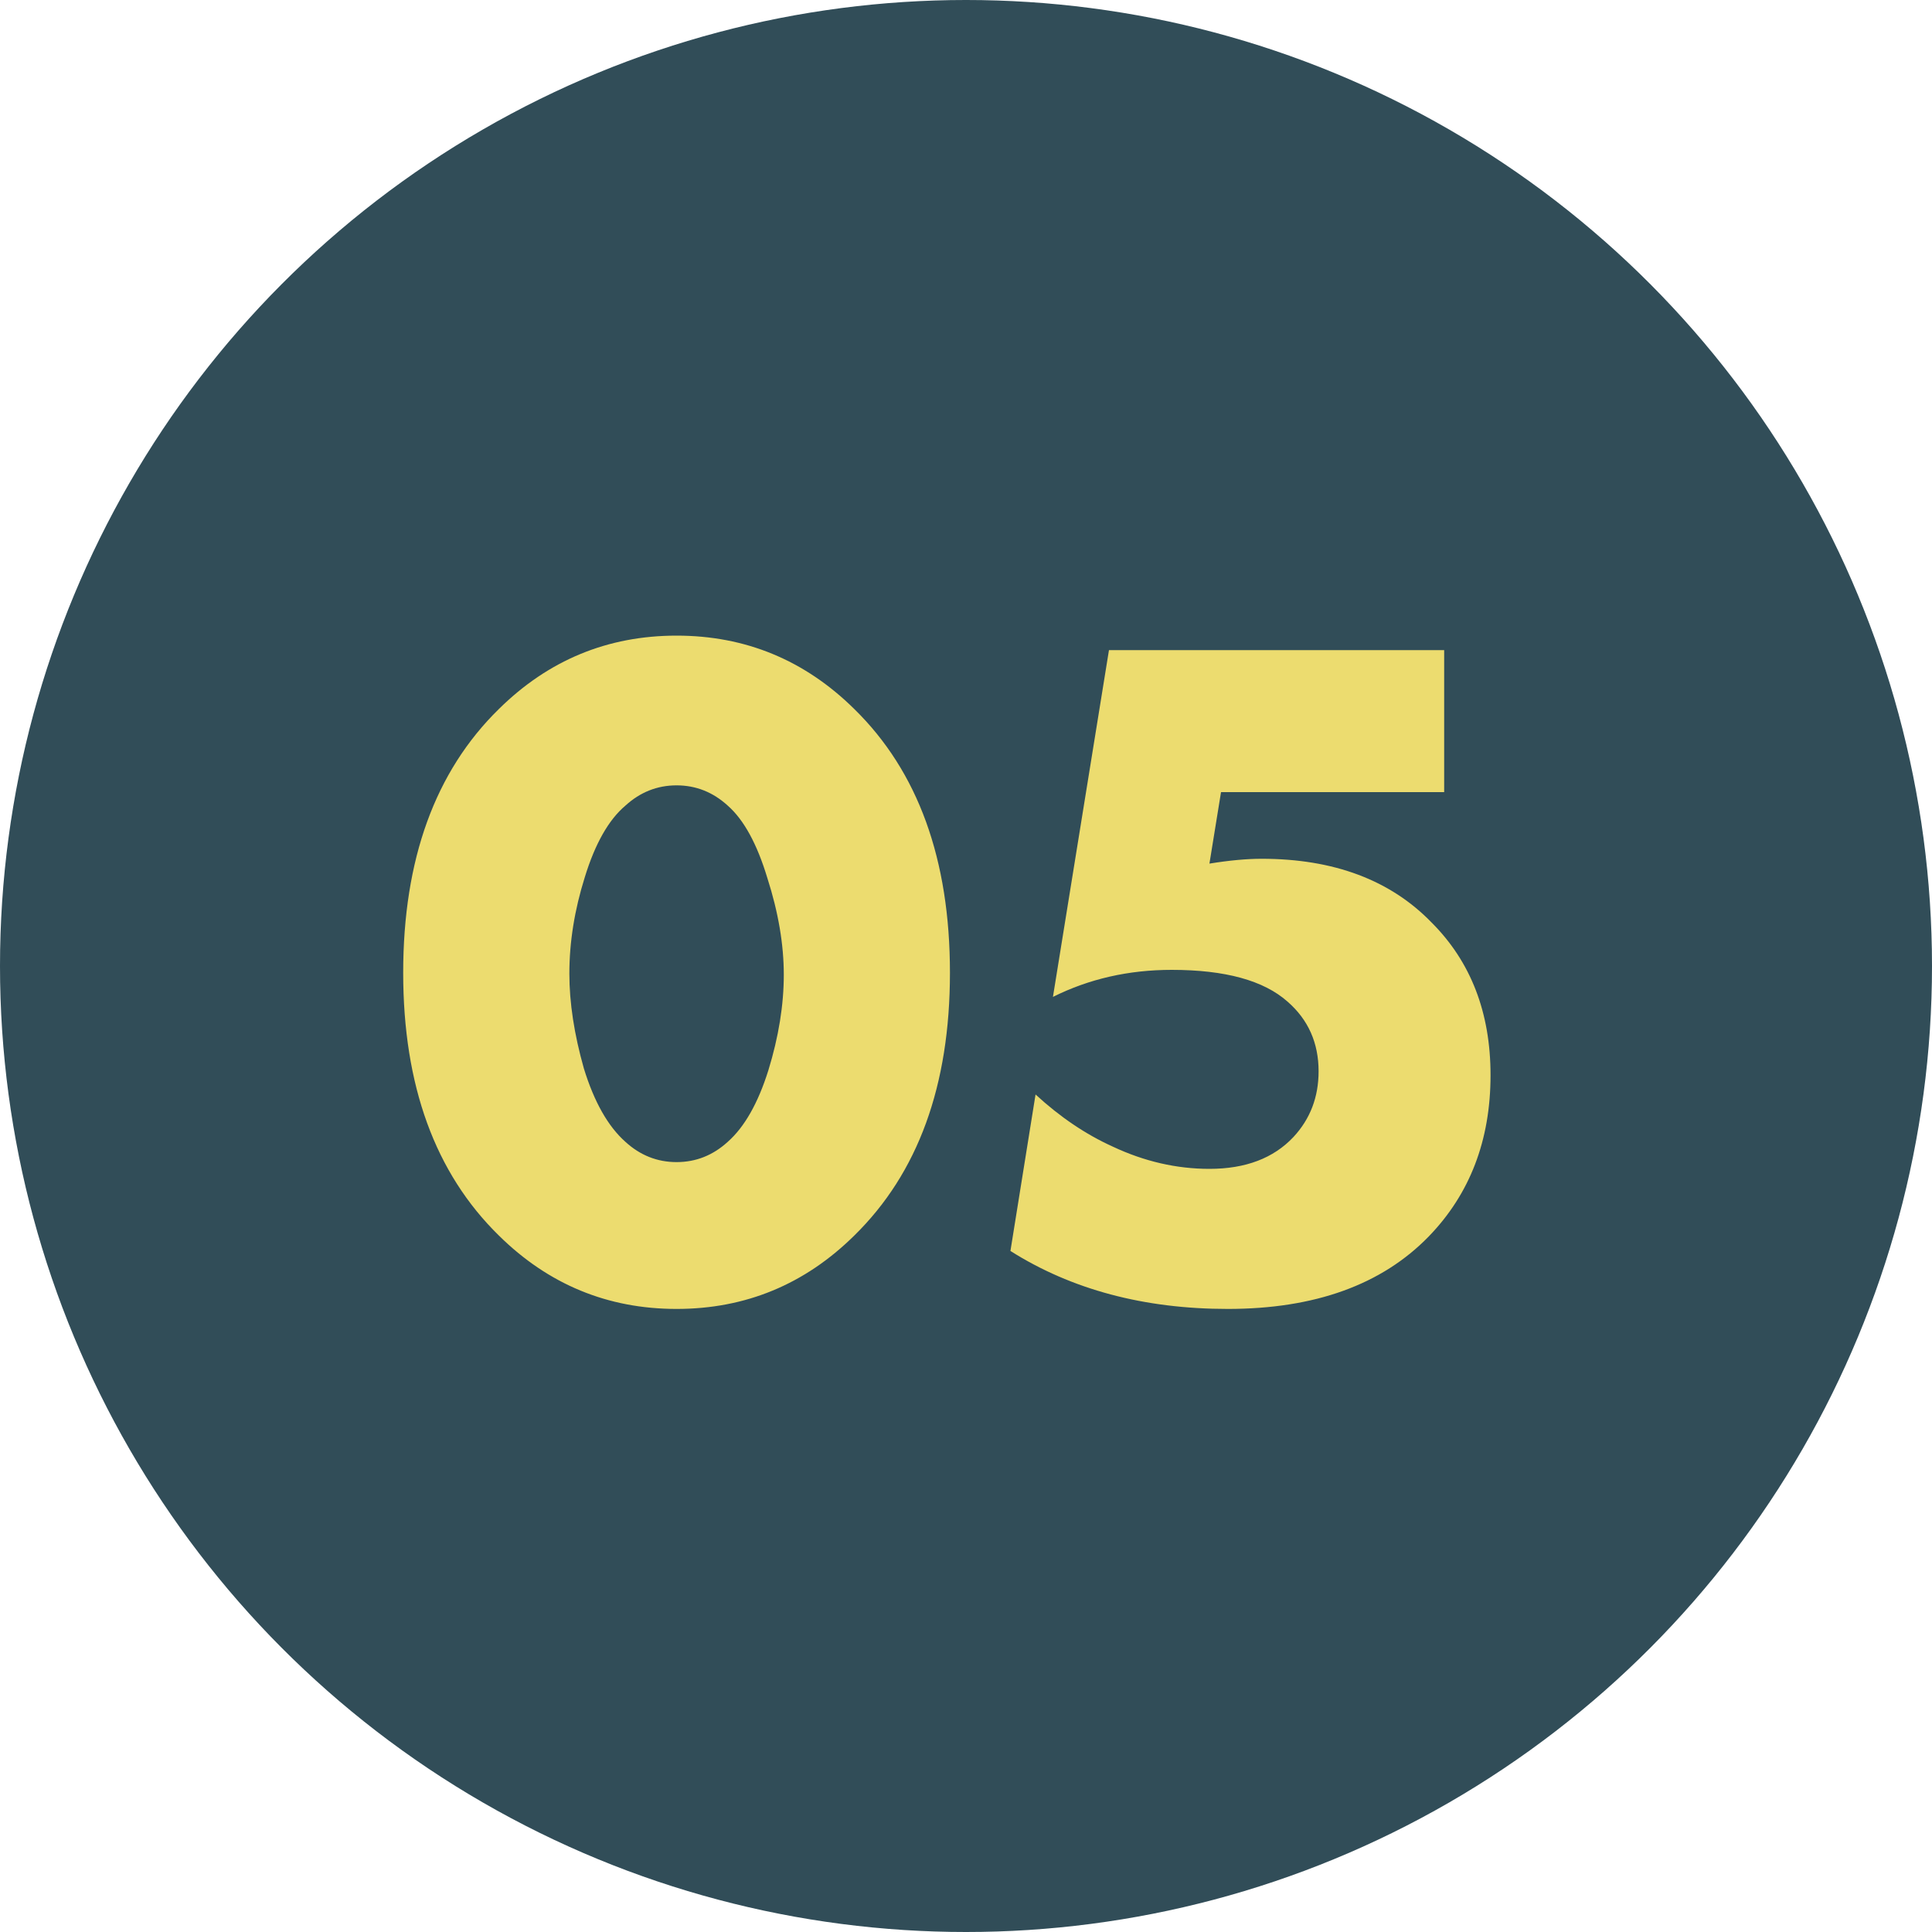
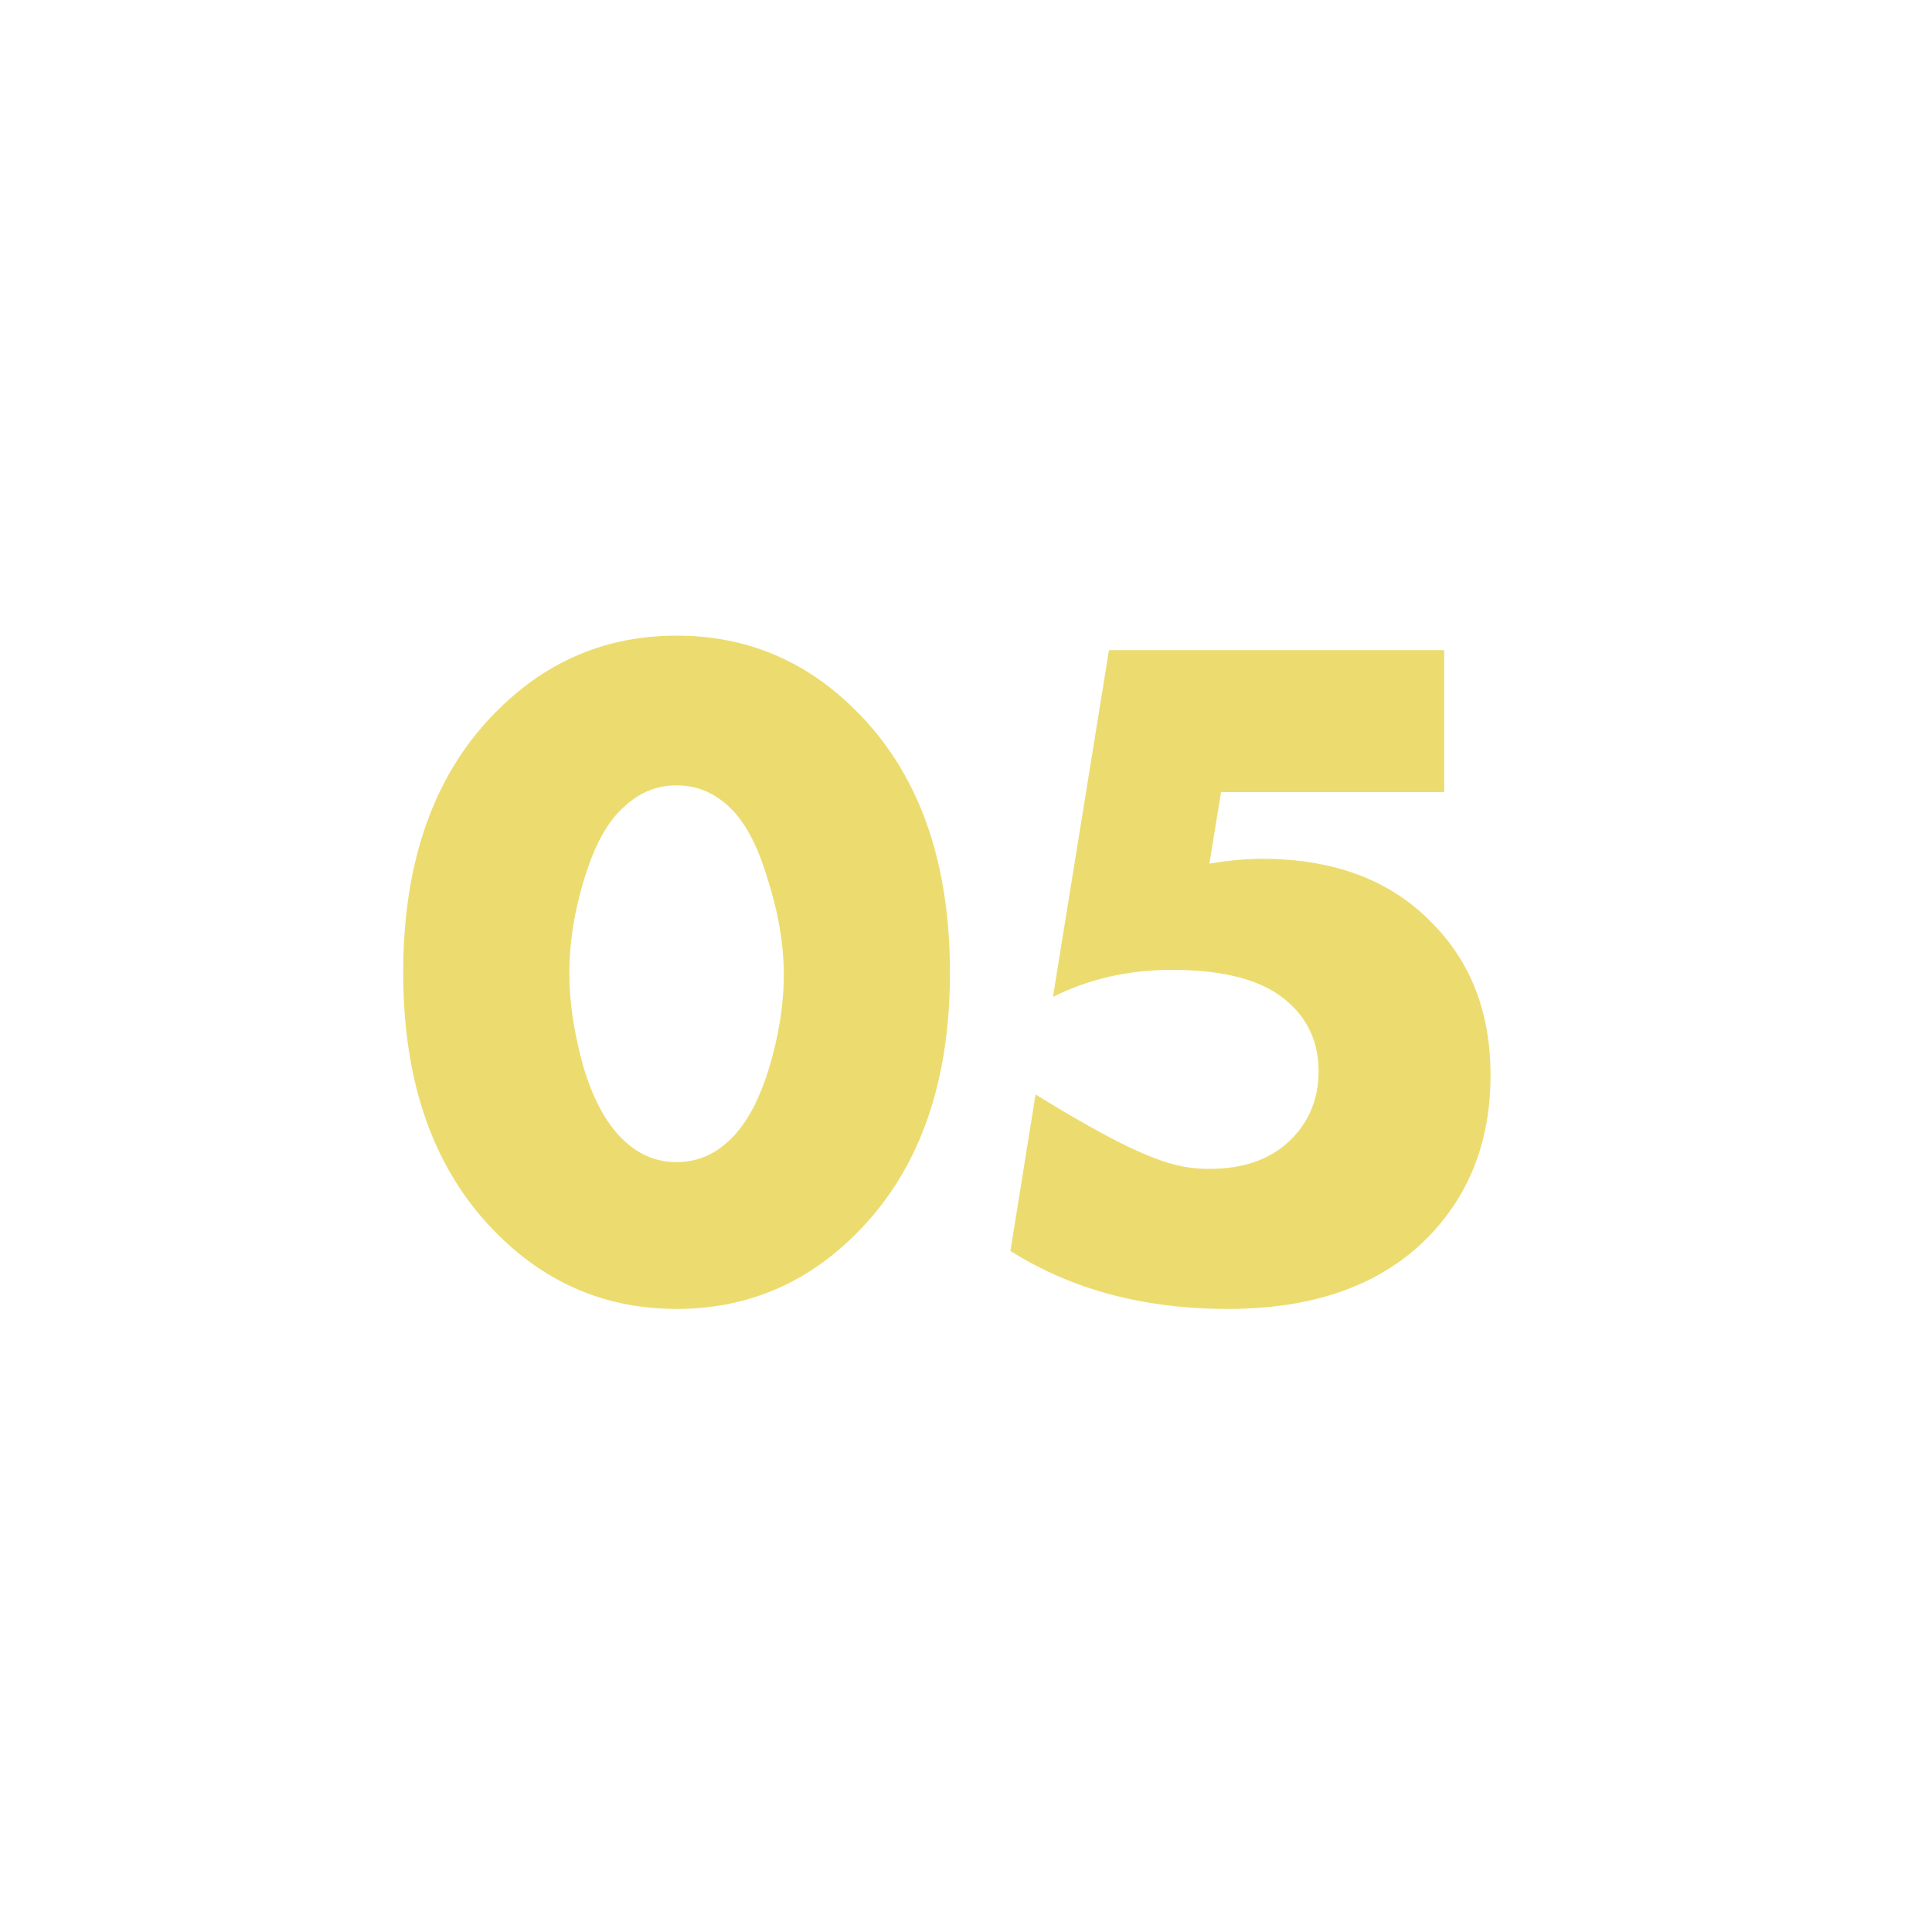
<svg xmlns="http://www.w3.org/2000/svg" width="100" height="100" viewBox="0 0 100 100" fill="none">
-   <circle cx="50" cy="50" r="50" fill="#314D58" />
-   <path d="M37.669 41.7C36.903 41 36.02 40.65 35.02 40.65C34.02 40.65 33.136 41 32.37 41.7C31.503 42.433 30.803 43.667 30.27 45.4C29.736 47.1 29.47 48.767 29.47 50.4C29.47 51.9 29.72 53.533 30.22 55.3C30.753 57.033 31.47 58.3 32.37 59.1C33.136 59.8 34.02 60.15 35.02 60.15C36.02 60.15 36.903 59.8 37.669 59.1C38.536 58.333 39.236 57.1 39.77 55.4C40.303 53.667 40.569 52.017 40.569 50.45C40.569 48.883 40.286 47.217 39.719 45.45C39.186 43.683 38.503 42.433 37.669 41.7ZM49.169 50.35C49.169 56.183 47.52 60.717 44.219 63.95C41.653 66.483 38.586 67.75 35.02 67.75C31.453 67.75 28.386 66.483 25.82 63.95C22.52 60.717 20.869 56.183 20.869 50.35C20.869 44.483 22.52 39.933 25.82 36.7C28.386 34.167 31.453 32.9 35.02 32.9C38.586 32.9 41.653 34.167 44.219 36.7C47.52 39.933 49.169 44.483 49.169 50.35ZM74.75 33.65V41H63.2L62.6 44.7C63.633 44.533 64.533 44.45 65.3 44.45C69.033 44.45 71.967 45.55 74.1 47.75C76.133 49.783 77.15 52.417 77.15 55.65C77.15 59.017 76.083 61.8 73.95 64C71.517 66.5 68.05 67.75 63.55 67.75C59.217 67.75 55.467 66.75 52.3 64.75L53.6 56.65C54.867 57.817 56.2 58.717 57.6 59.35C59.233 60.117 60.9 60.5 62.6 60.5C64.467 60.5 65.917 59.95 66.95 58.85C67.817 57.917 68.25 56.783 68.25 55.45C68.25 53.983 67.717 52.783 66.65 51.85C65.417 50.75 63.417 50.2 60.65 50.2C58.417 50.2 56.367 50.667 54.5 51.6L57.4 33.65H74.75Z" fill="#ECDC6F" />
+   <path d="M37.669 41.7C36.903 41 36.02 40.65 35.02 40.65C34.02 40.65 33.136 41 32.37 41.7C31.503 42.433 30.803 43.667 30.27 45.4C29.736 47.1 29.47 48.767 29.47 50.4C29.47 51.9 29.72 53.533 30.22 55.3C30.753 57.033 31.47 58.3 32.37 59.1C33.136 59.8 34.02 60.15 35.02 60.15C36.02 60.15 36.903 59.8 37.669 59.1C38.536 58.333 39.236 57.1 39.77 55.4C40.303 53.667 40.569 52.017 40.569 50.45C40.569 48.883 40.286 47.217 39.719 45.45C39.186 43.683 38.503 42.433 37.669 41.7ZM49.169 50.35C49.169 56.183 47.52 60.717 44.219 63.95C41.653 66.483 38.586 67.75 35.02 67.75C31.453 67.75 28.386 66.483 25.82 63.95C22.52 60.717 20.869 56.183 20.869 50.35C20.869 44.483 22.52 39.933 25.82 36.7C28.386 34.167 31.453 32.9 35.02 32.9C38.586 32.9 41.653 34.167 44.219 36.7C47.52 39.933 49.169 44.483 49.169 50.35ZM74.75 33.65V41H63.2L62.6 44.7C63.633 44.533 64.533 44.45 65.3 44.45C69.033 44.45 71.967 45.55 74.1 47.75C76.133 49.783 77.15 52.417 77.15 55.65C77.15 59.017 76.083 61.8 73.95 64C71.517 66.5 68.05 67.75 63.55 67.75C59.217 67.75 55.467 66.75 52.3 64.75L53.6 56.65C59.233 60.117 60.9 60.5 62.6 60.5C64.467 60.5 65.917 59.95 66.95 58.85C67.817 57.917 68.25 56.783 68.25 55.45C68.25 53.983 67.717 52.783 66.65 51.85C65.417 50.75 63.417 50.2 60.65 50.2C58.417 50.2 56.367 50.667 54.5 51.6L57.4 33.65H74.75Z" fill="#ECDC6F" />
</svg>